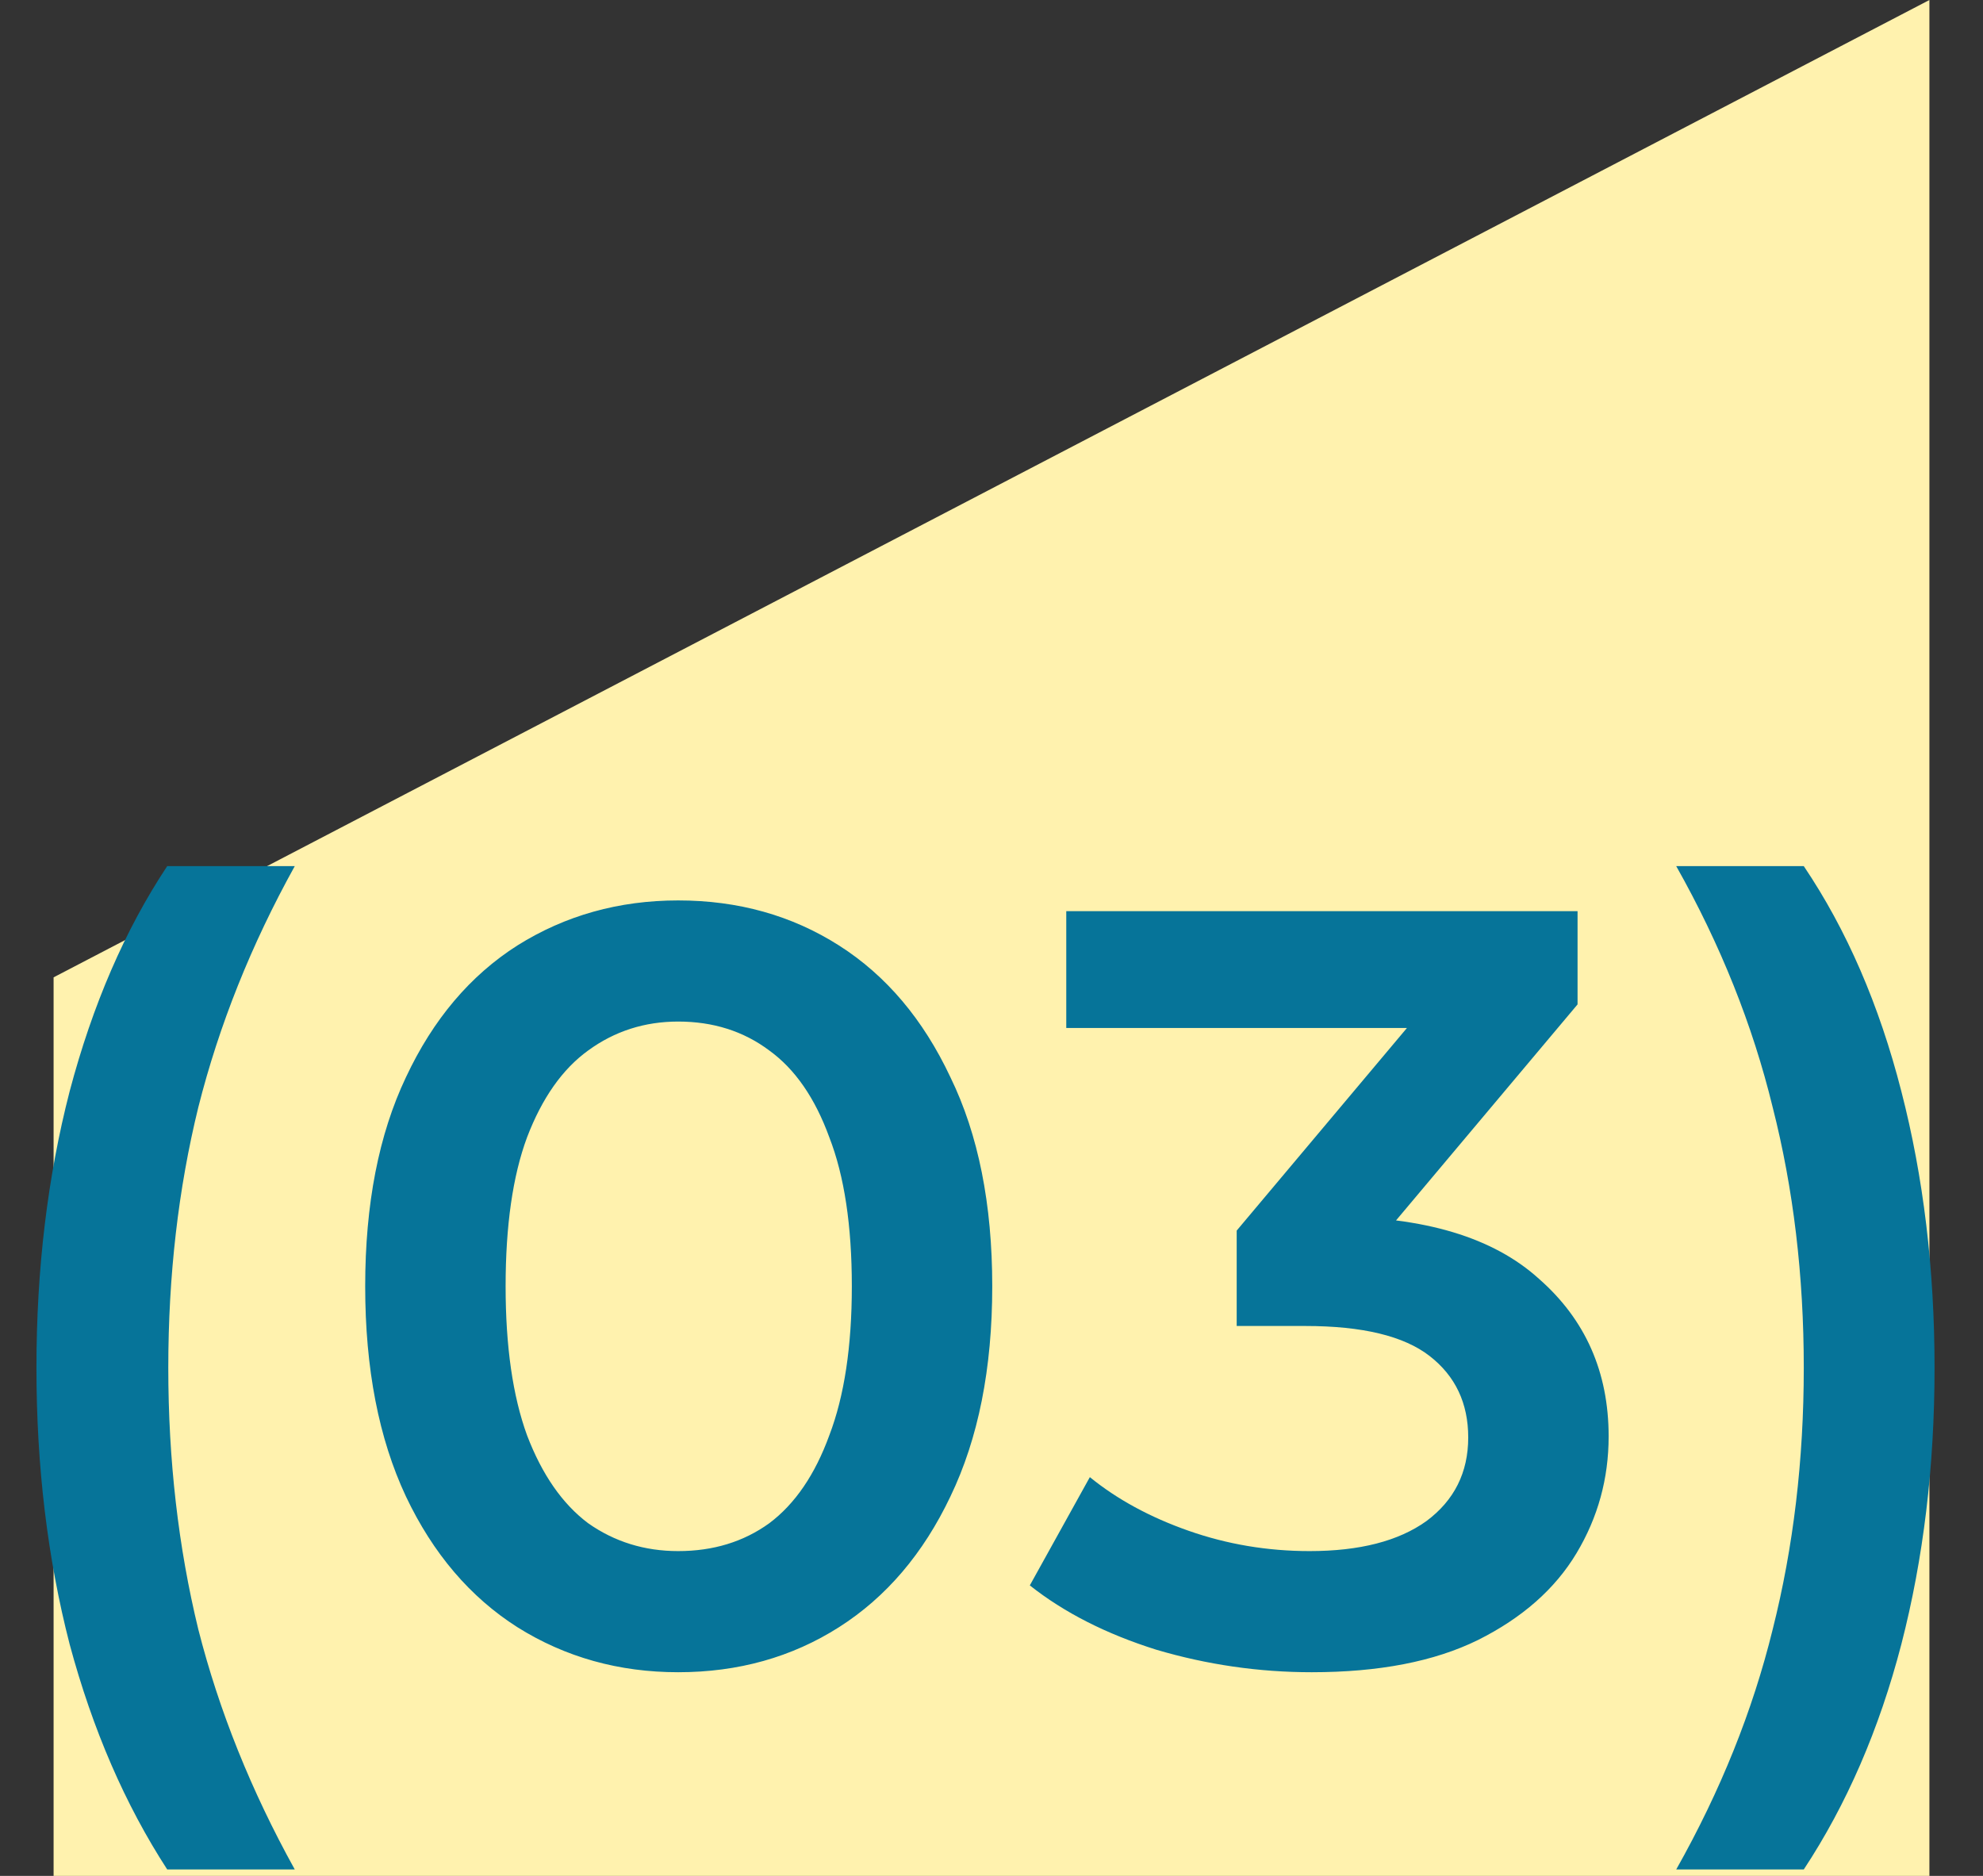
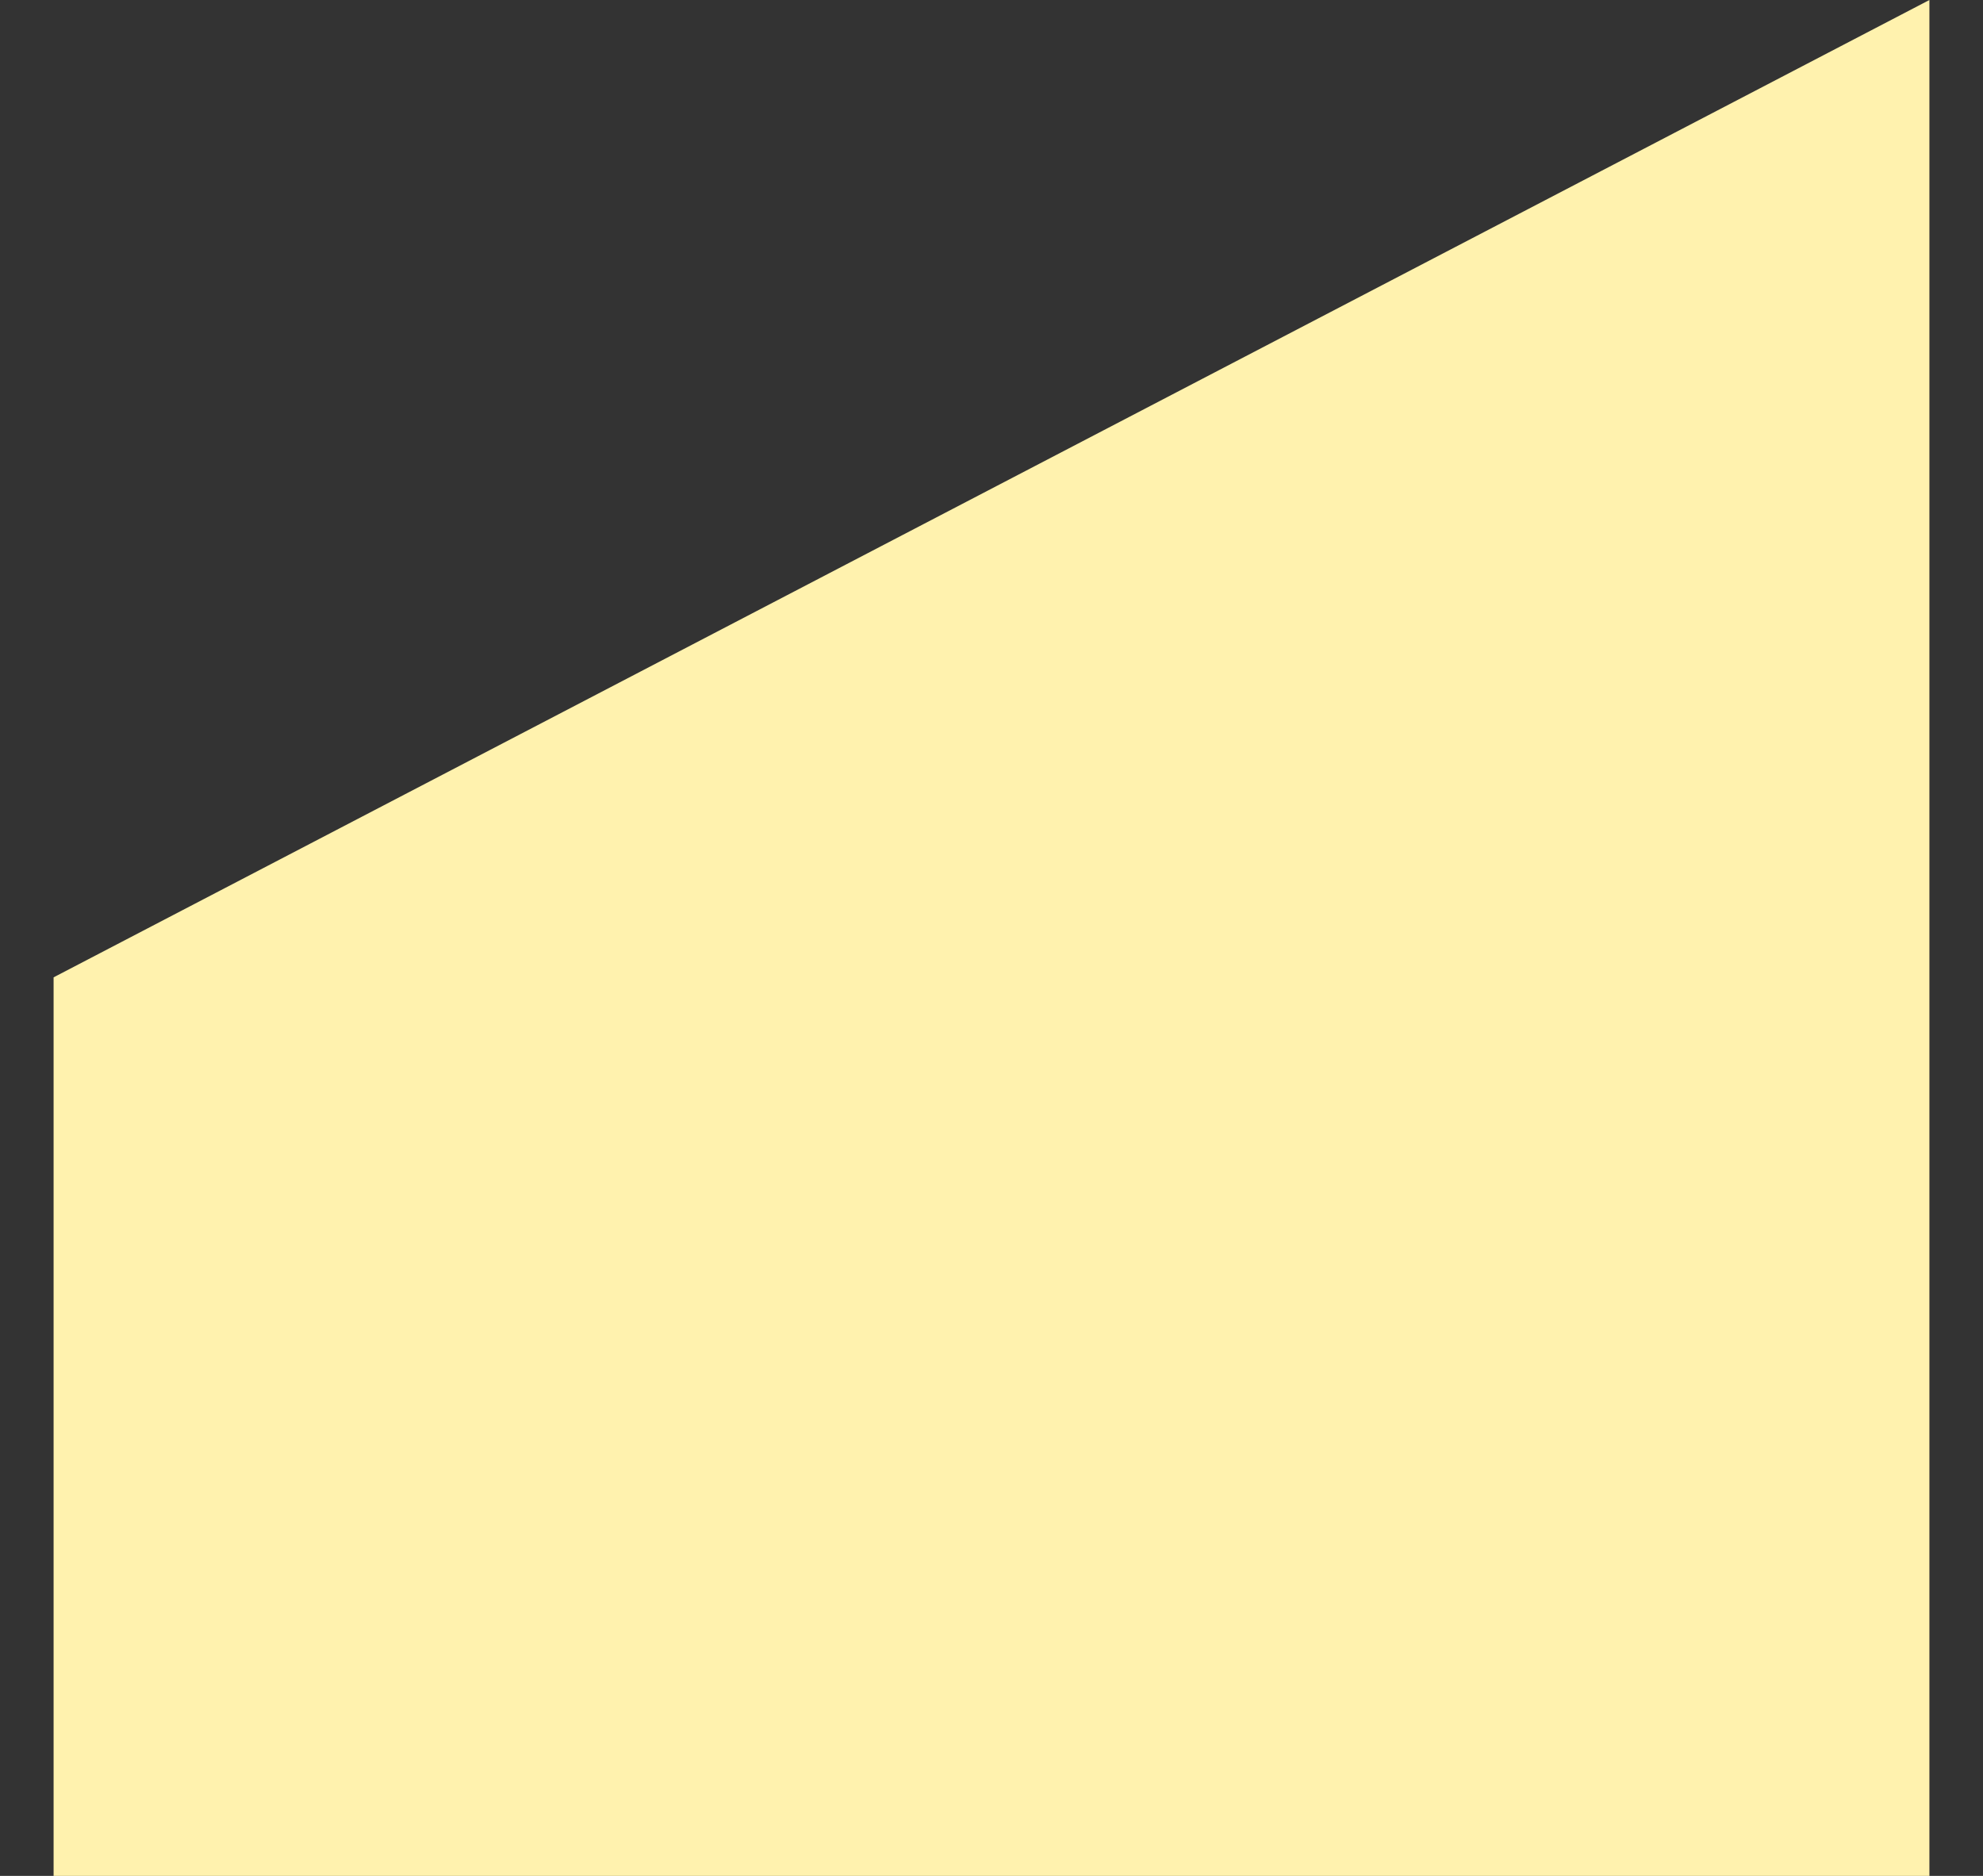
<svg xmlns="http://www.w3.org/2000/svg" width="37" height="35" viewBox="0 0 37 35" fill="none">
  <rect x="0" y="0" width="37" height="35" fill="#333333" stroke="none" />
  <path d="M36 35H1V18.235L36 0V35Z" fill="#FFF2AE" />
-   <path d="M3.12 34.88C2.333 33.667 1.727 32.267 1.3 30.68C0.887 29.08 0.68 27.36 0.68 25.52C0.68 23.68 0.887 21.96 1.3 20.36C1.727 18.747 2.333 17.347 3.12 16.16H5.5C4.687 17.627 4.087 19.127 3.7 20.66C3.327 22.18 3.14 23.8 3.14 25.52C3.14 27.24 3.327 28.867 3.7 30.4C4.087 31.92 4.687 33.413 5.5 34.88H3.12ZM12.654 31.2C11.547 31.2 10.547 30.92 9.654 30.36C8.774 29.8 8.08 28.987 7.574 27.92C7.067 26.84 6.814 25.533 6.814 24C6.814 22.467 7.067 21.167 7.574 20.1C8.08 19.02 8.774 18.2 9.654 17.64C10.547 17.08 11.547 16.8 12.654 16.8C13.774 16.8 14.774 17.08 15.654 17.64C16.534 18.2 17.227 19.02 17.734 20.1C18.254 21.167 18.514 22.467 18.514 24C18.514 25.533 18.254 26.84 17.734 27.92C17.227 28.987 16.534 29.8 15.654 30.36C14.774 30.92 13.774 31.2 12.654 31.2ZM12.654 28.94C13.307 28.94 13.874 28.767 14.354 28.42C14.834 28.06 15.207 27.513 15.474 26.78C15.754 26.047 15.894 25.12 15.894 24C15.894 22.867 15.754 21.94 15.474 21.22C15.207 20.487 14.834 19.947 14.354 19.6C13.874 19.24 13.307 19.06 12.654 19.06C12.027 19.06 11.467 19.24 10.974 19.6C10.494 19.947 10.114 20.487 9.834 21.22C9.567 21.94 9.434 22.867 9.434 24C9.434 25.12 9.567 26.047 9.834 26.78C10.114 27.513 10.494 28.06 10.974 28.42C11.467 28.767 12.027 28.94 12.654 28.94ZM24.475 31.2C23.489 31.2 22.522 31.06 21.575 30.78C20.642 30.487 19.855 30.087 19.215 29.58L20.335 27.56C20.842 27.973 21.455 28.307 22.175 28.56C22.895 28.813 23.649 28.94 24.435 28.94C25.369 28.94 26.095 28.753 26.615 28.38C27.135 27.993 27.395 27.473 27.395 26.82C27.395 26.18 27.155 25.673 26.675 25.3C26.195 24.927 25.422 24.74 24.355 24.74H23.075V22.96L27.075 18.2L27.415 19.18H19.895V17H29.435V18.74L25.435 23.5L24.075 22.7H24.855C26.575 22.7 27.862 23.087 28.715 23.86C29.582 24.62 30.015 25.6 30.015 26.8C30.015 27.587 29.815 28.313 29.415 28.98C29.015 29.647 28.402 30.187 27.575 30.6C26.762 31 25.729 31.2 24.475 31.2ZM33.656 34.88H31.276C32.103 33.413 32.703 31.92 33.076 30.4C33.463 28.867 33.656 27.24 33.656 25.52C33.656 23.8 33.463 22.18 33.076 20.66C32.703 19.127 32.103 17.627 31.276 16.16H33.656C34.456 17.347 35.063 18.747 35.476 20.36C35.889 21.96 36.096 23.68 36.096 25.52C36.096 27.36 35.889 29.08 35.476 30.68C35.063 32.267 34.456 33.667 33.656 34.88Z" fill="#067499" />
</svg>